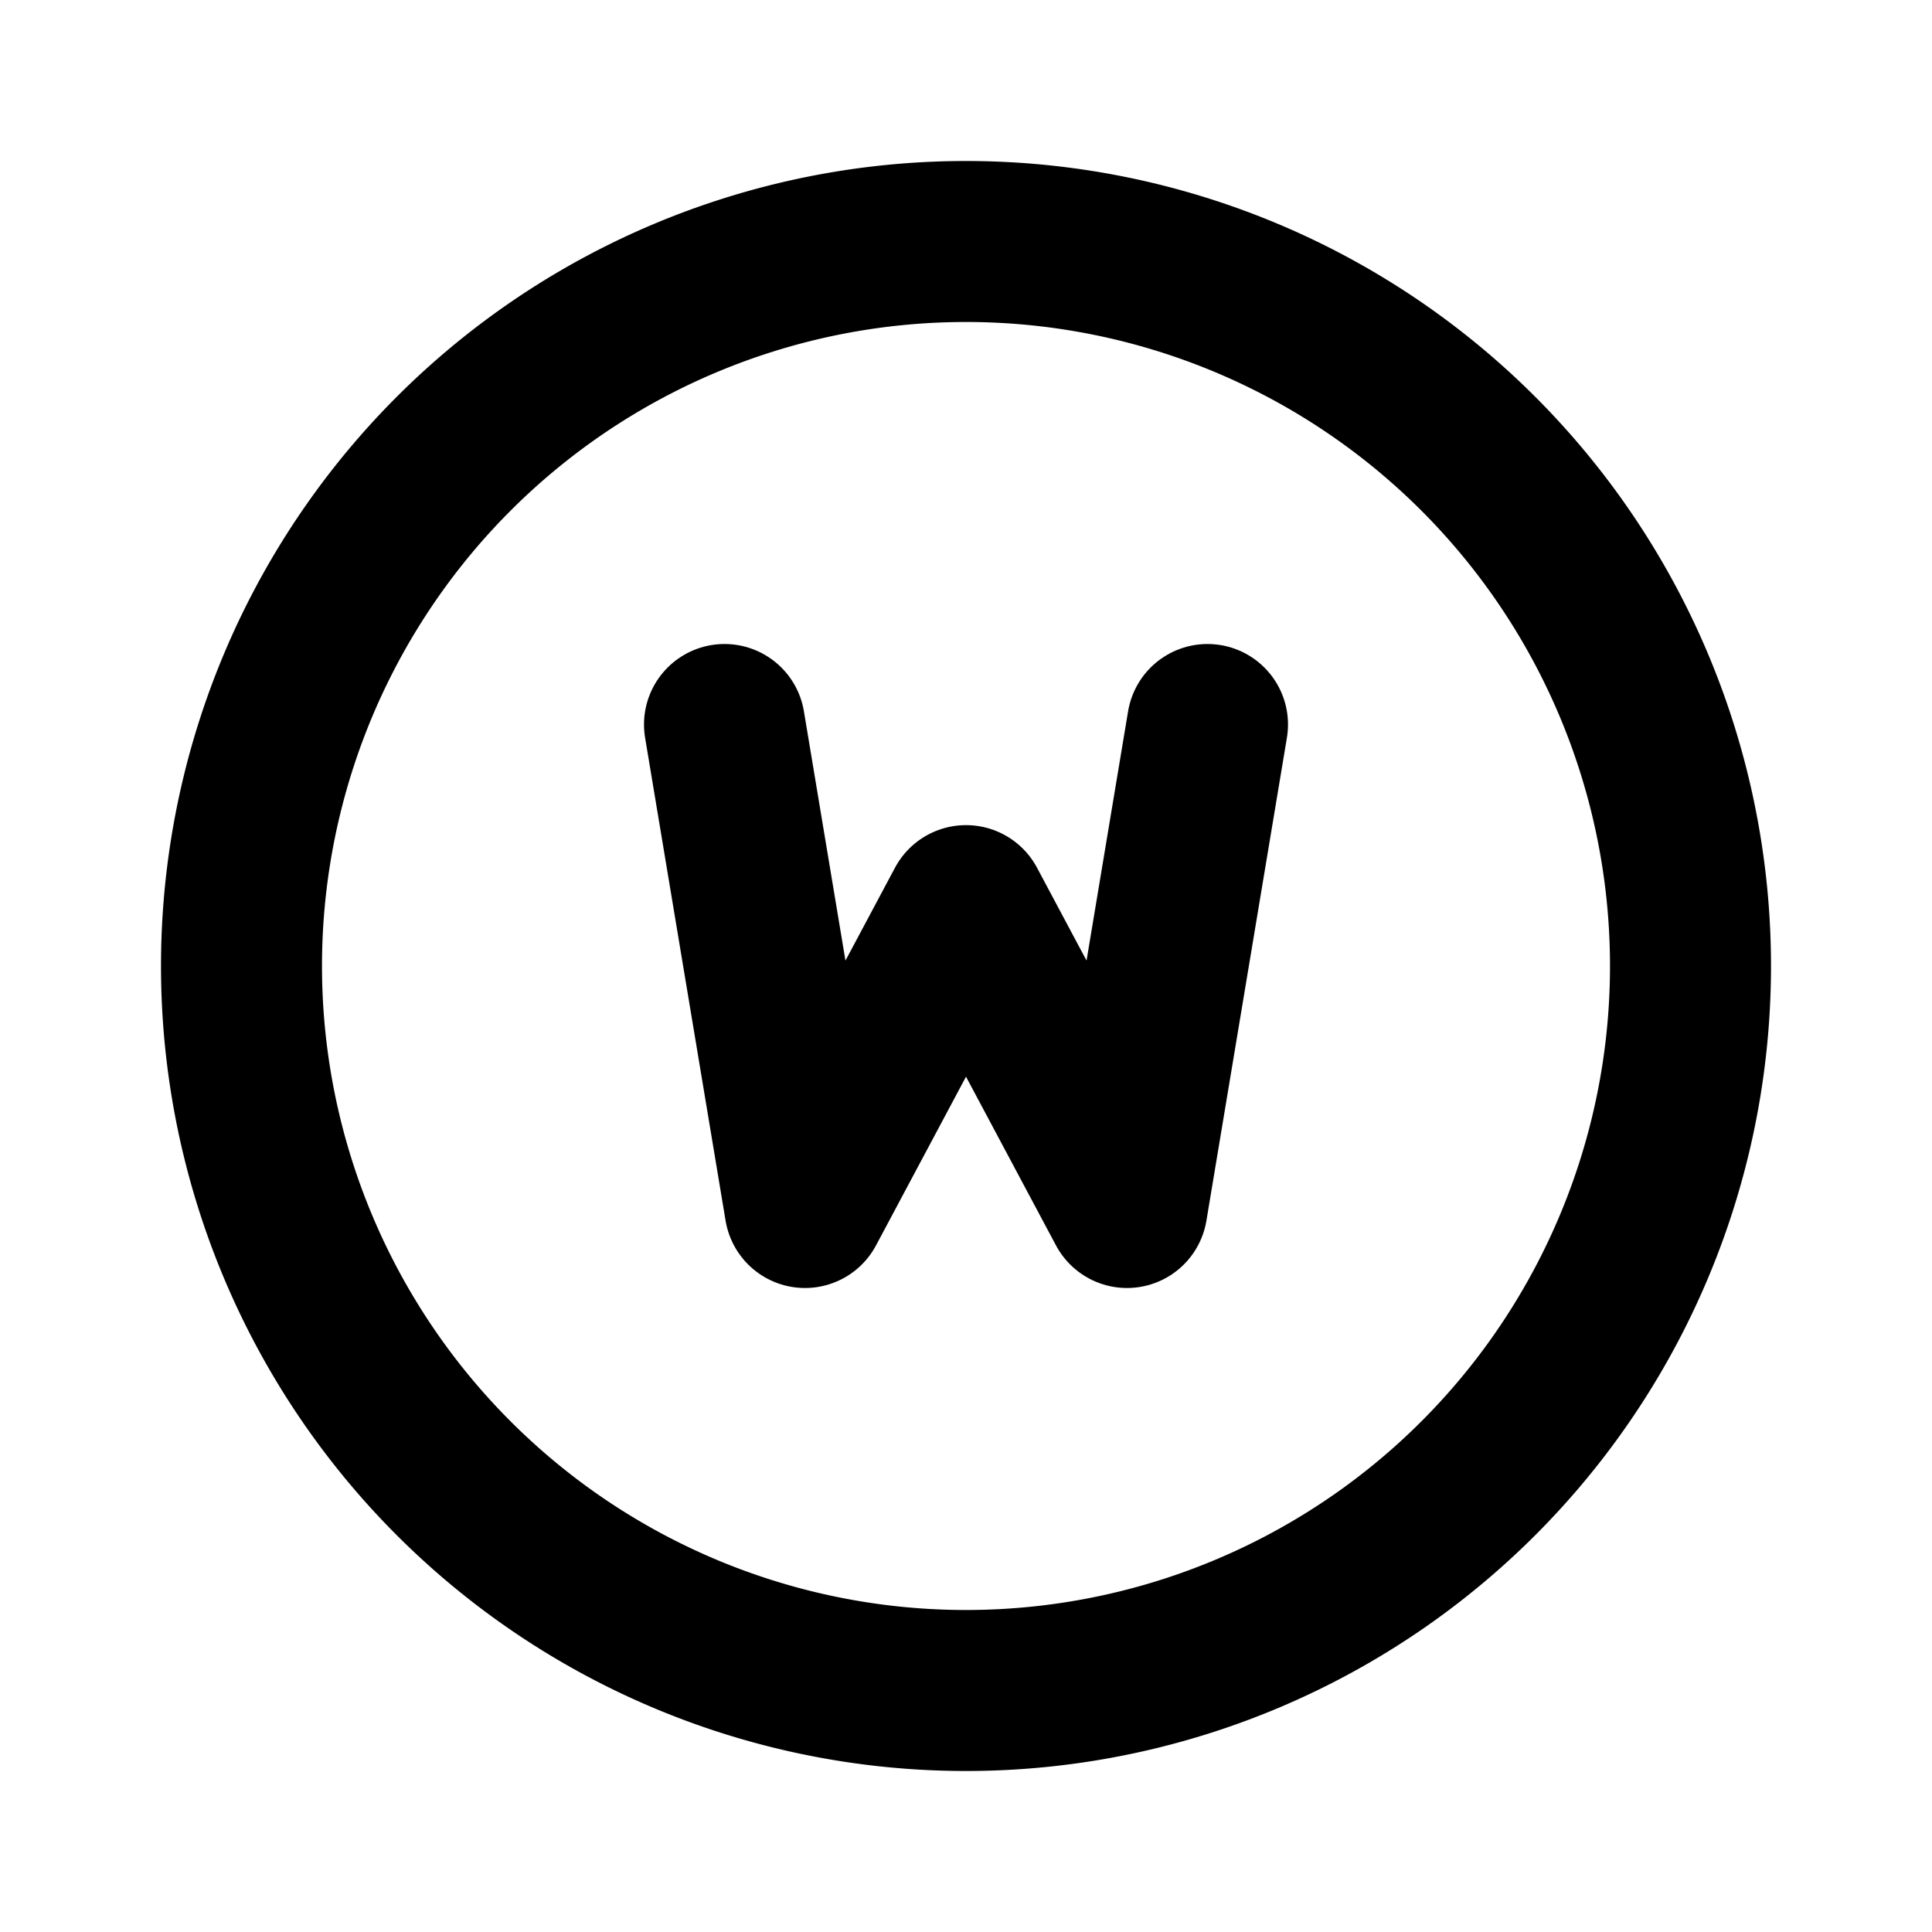
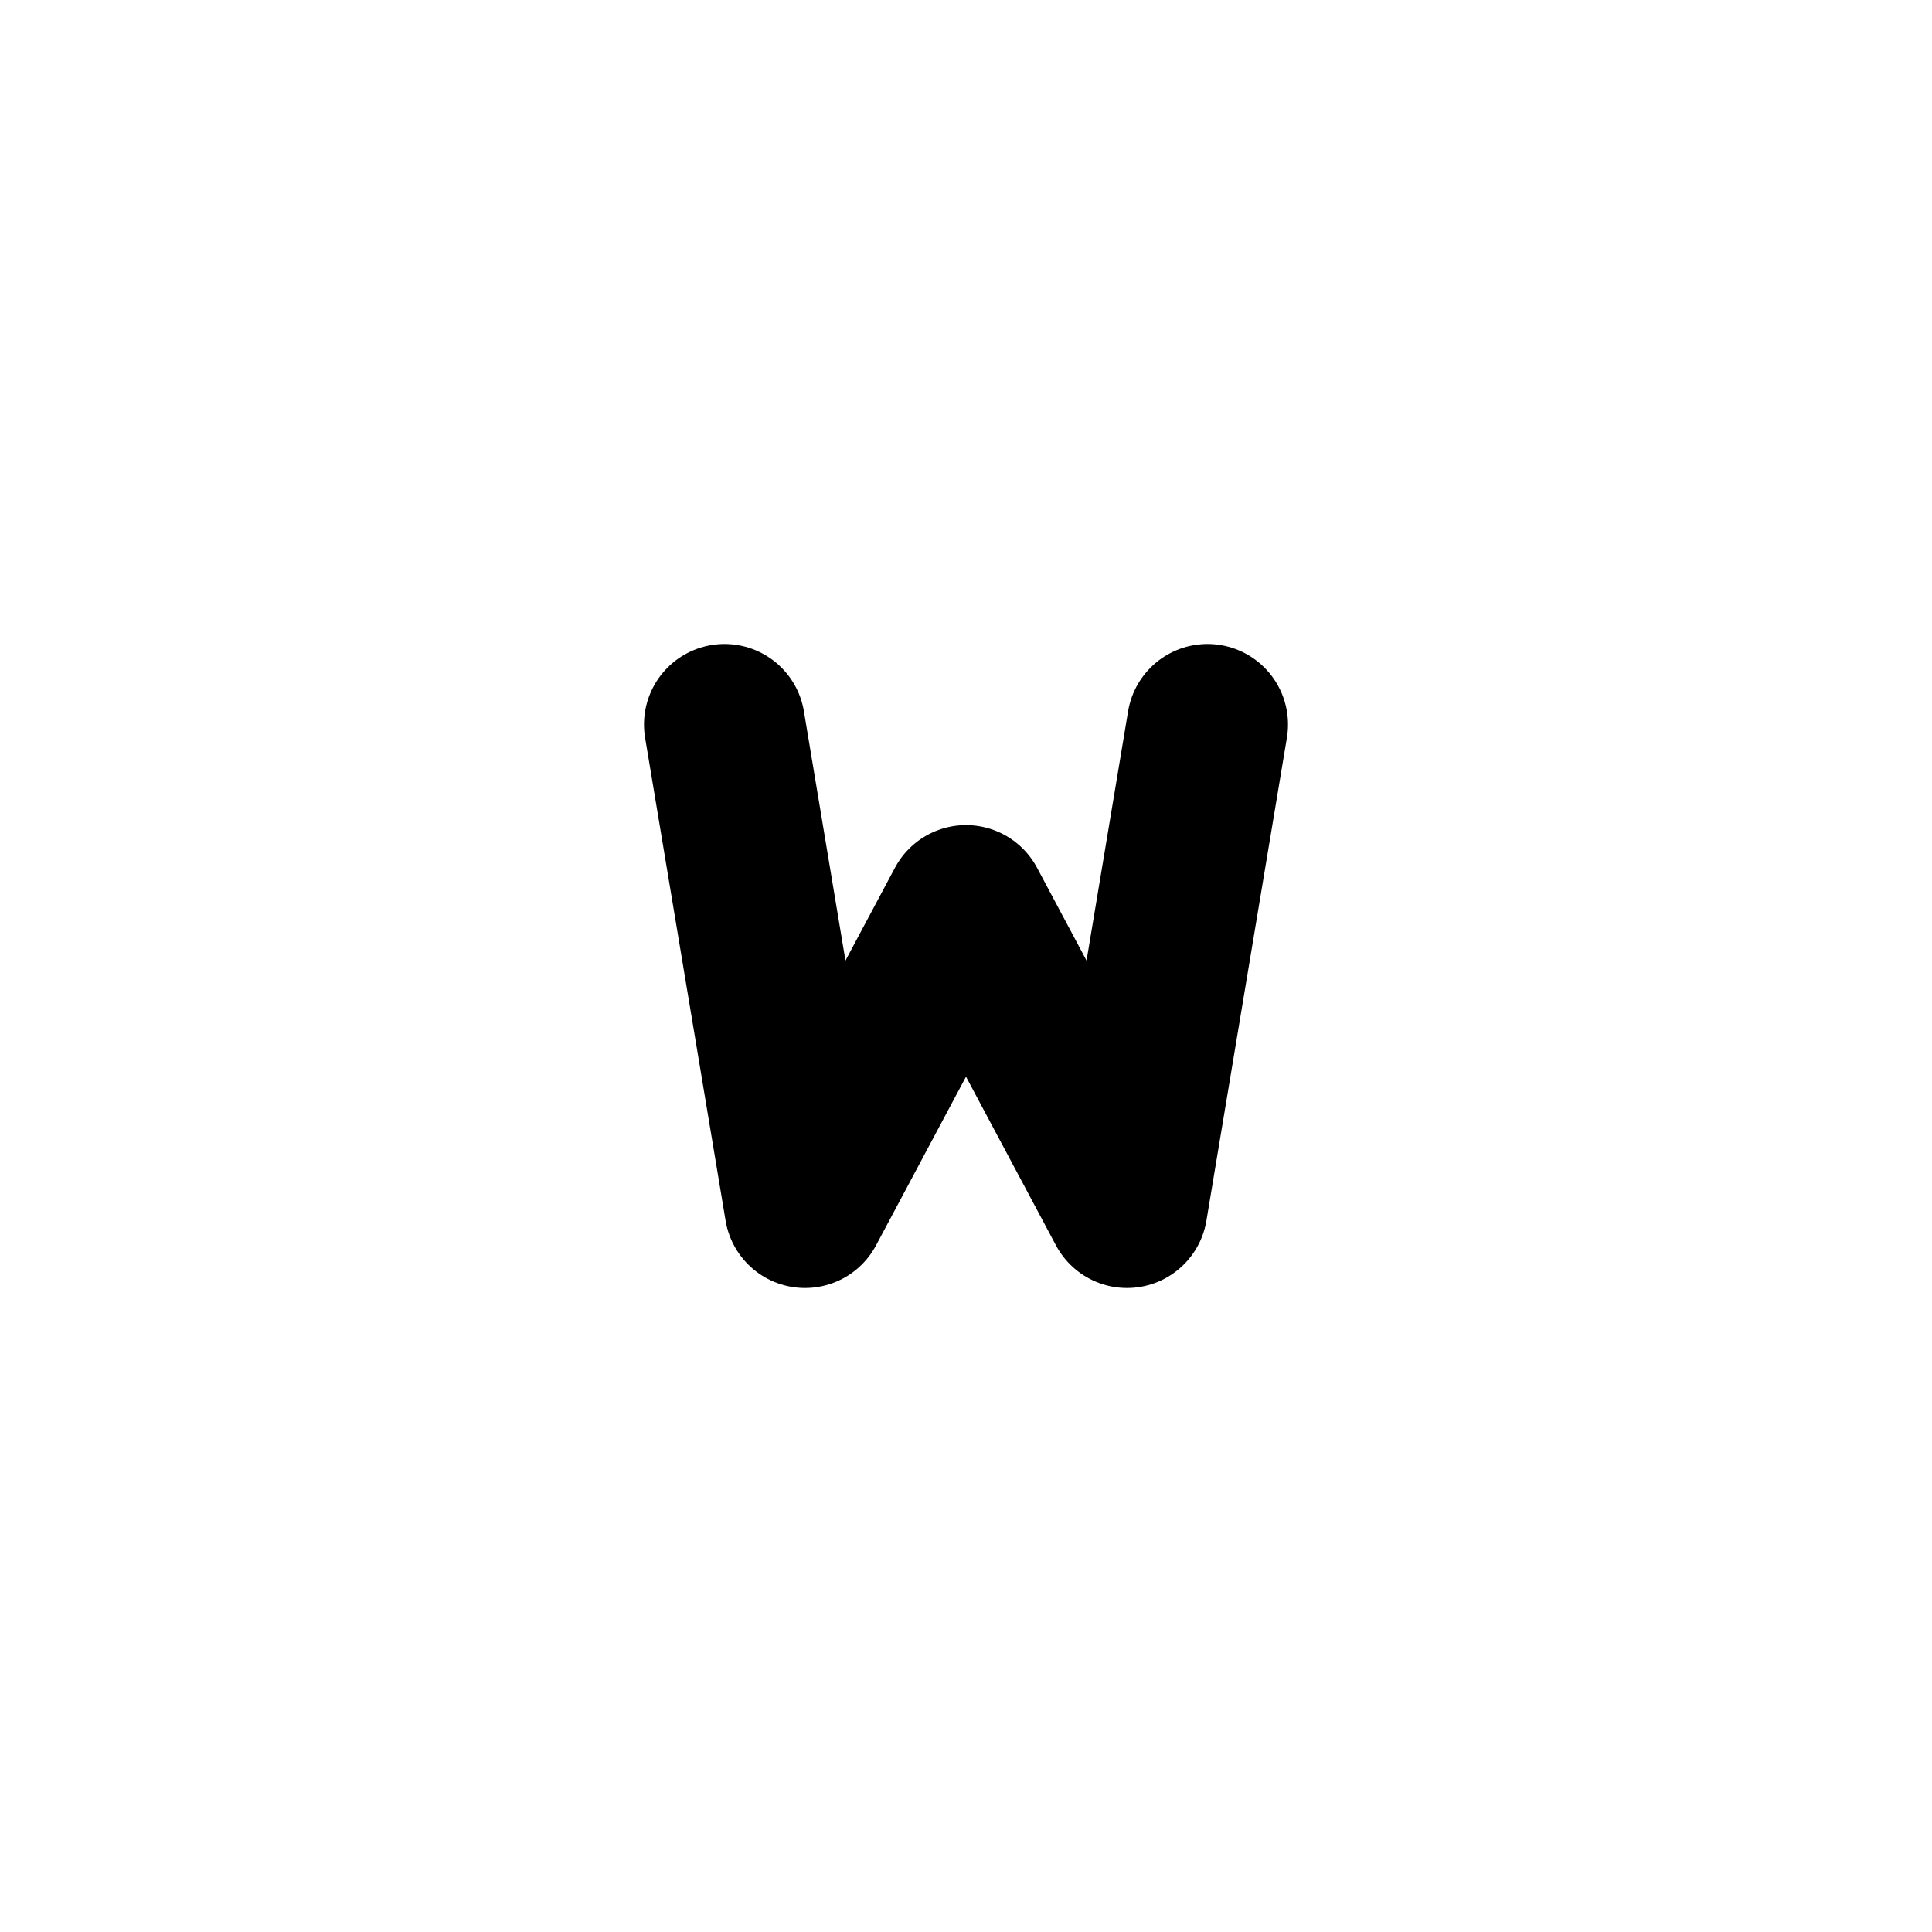
<svg xmlns="http://www.w3.org/2000/svg" width="24" height="24" viewBox="0 0 24 24" fill="none" stroke="currentColor" stroke-width="2" stroke-linecap="round" stroke-linejoin="round">
-   <path d="M12 12m-9 0a9 9 0 1 0 18 0a9 9 0 1 0 -18 0" />
  <path d="M9 9l1 6l2 -3.75l2 3.75l1 -6" />
</svg>